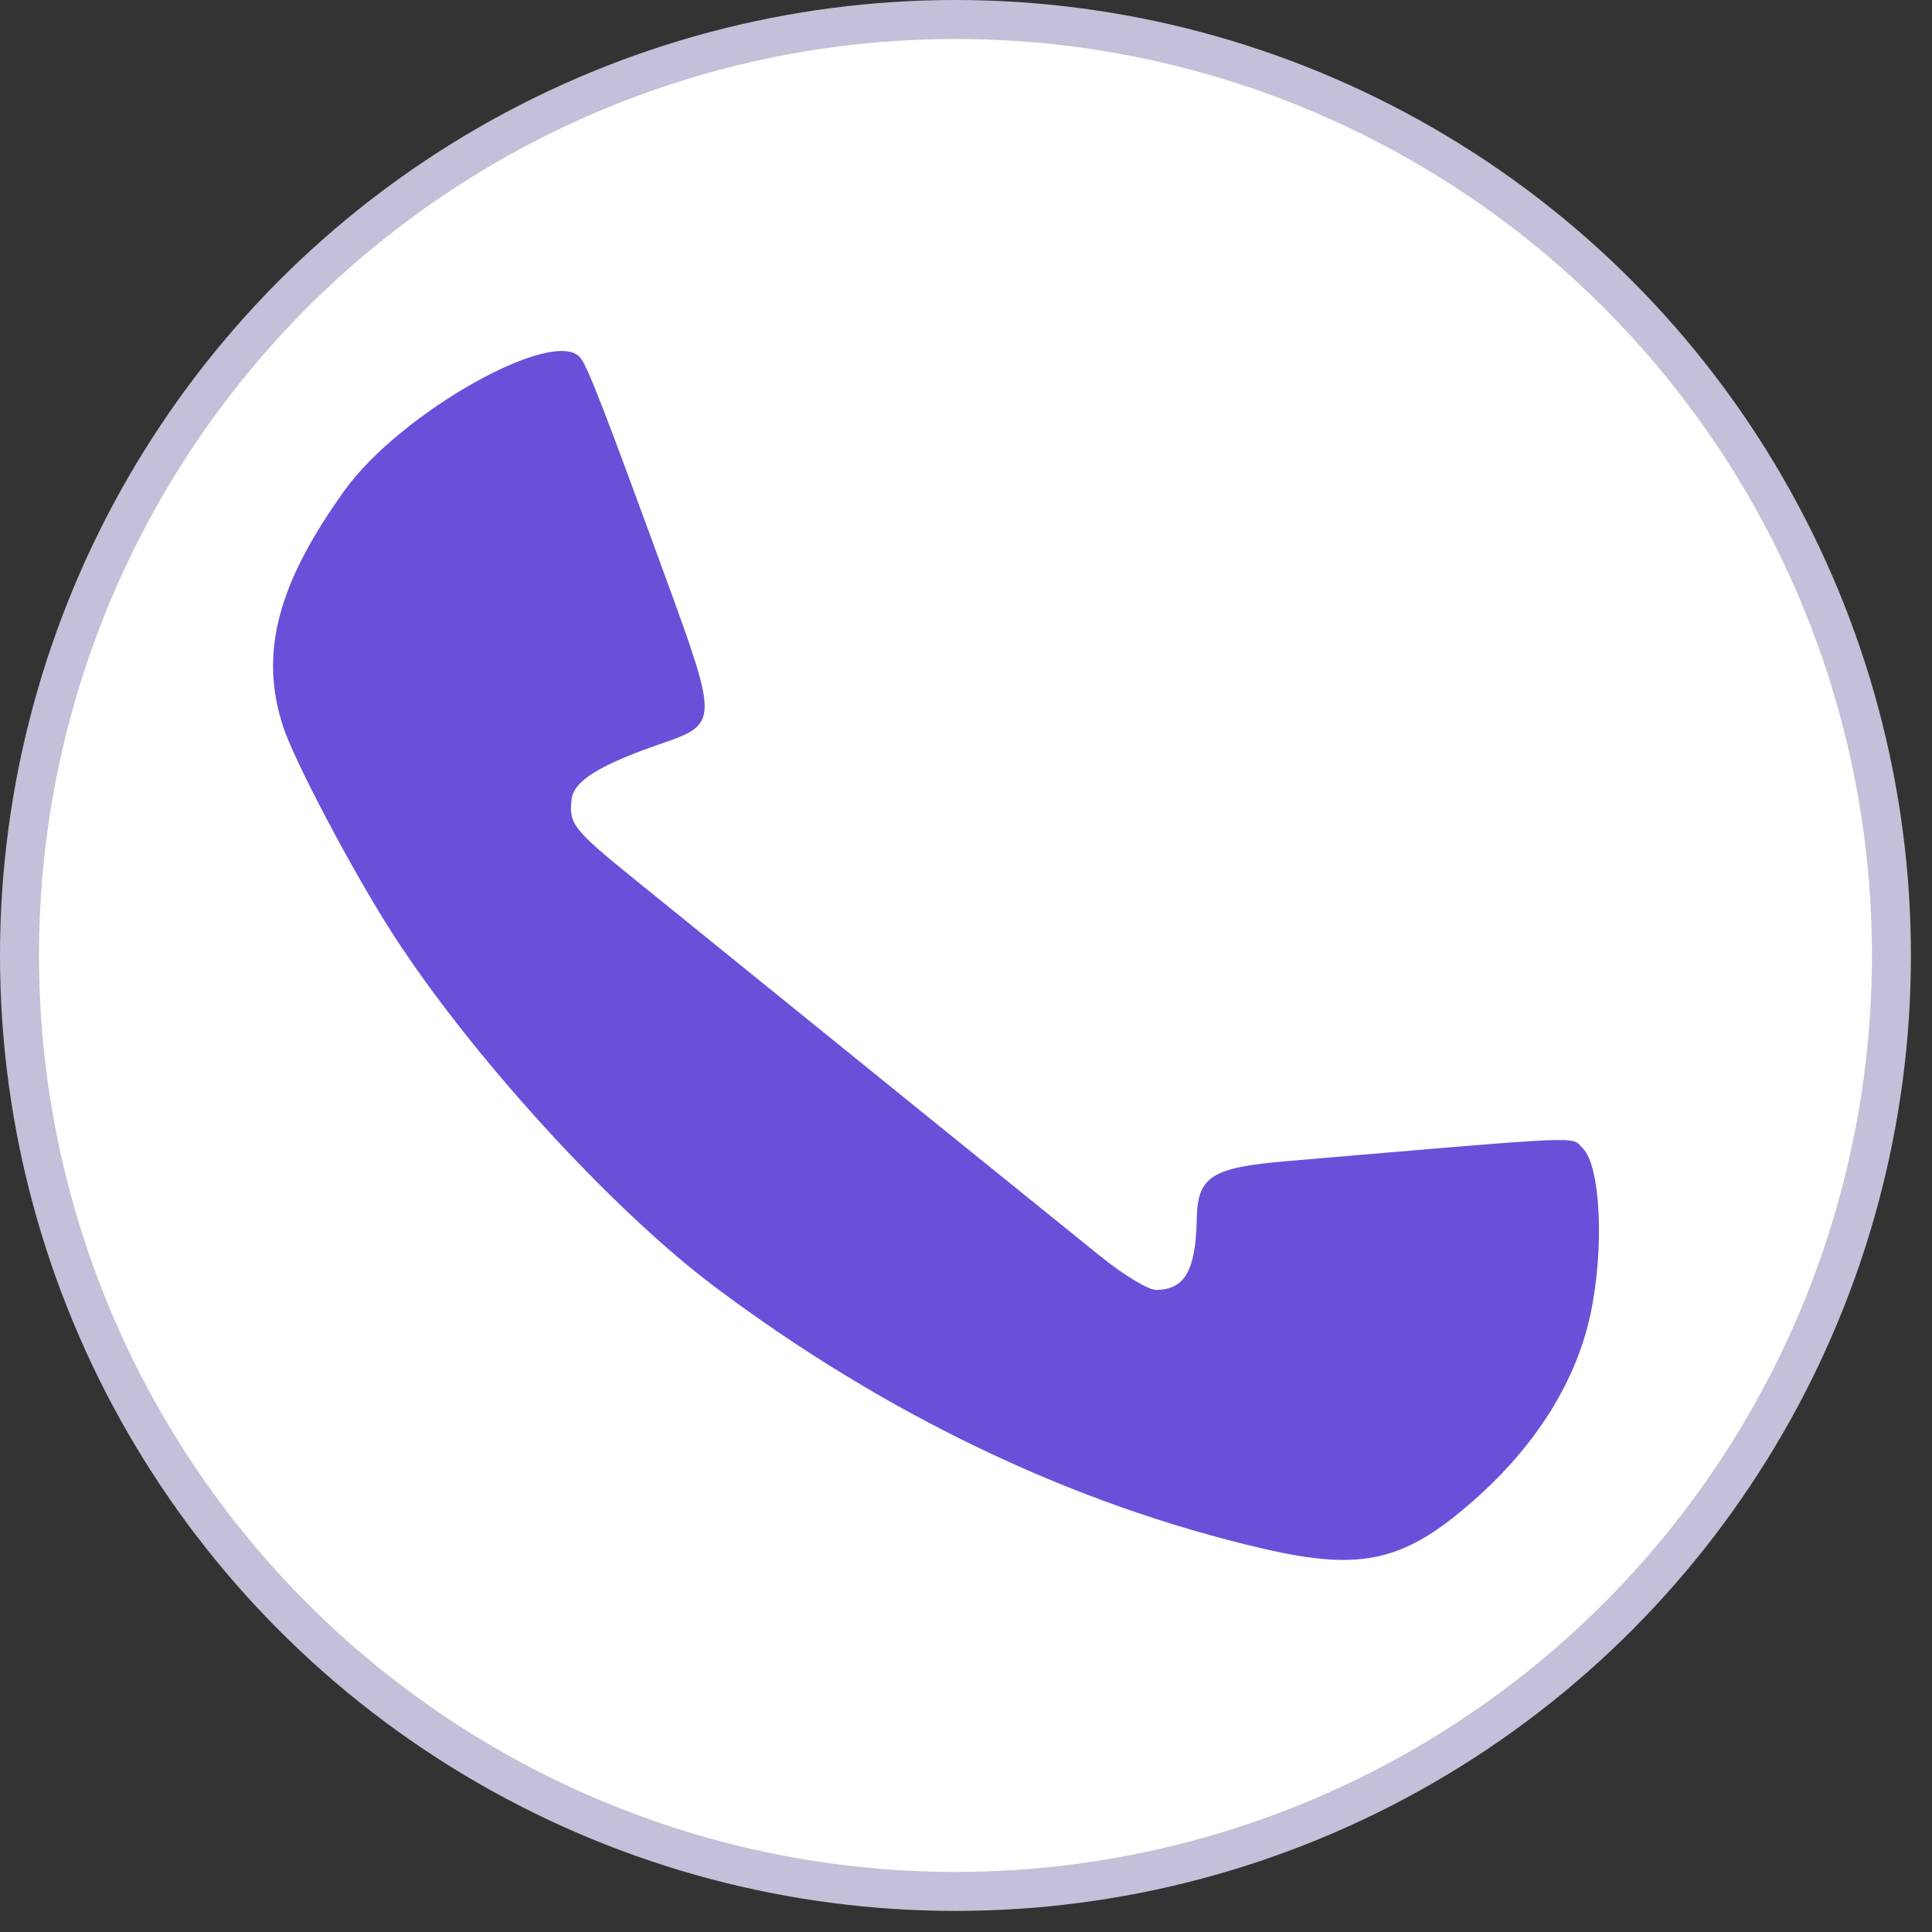
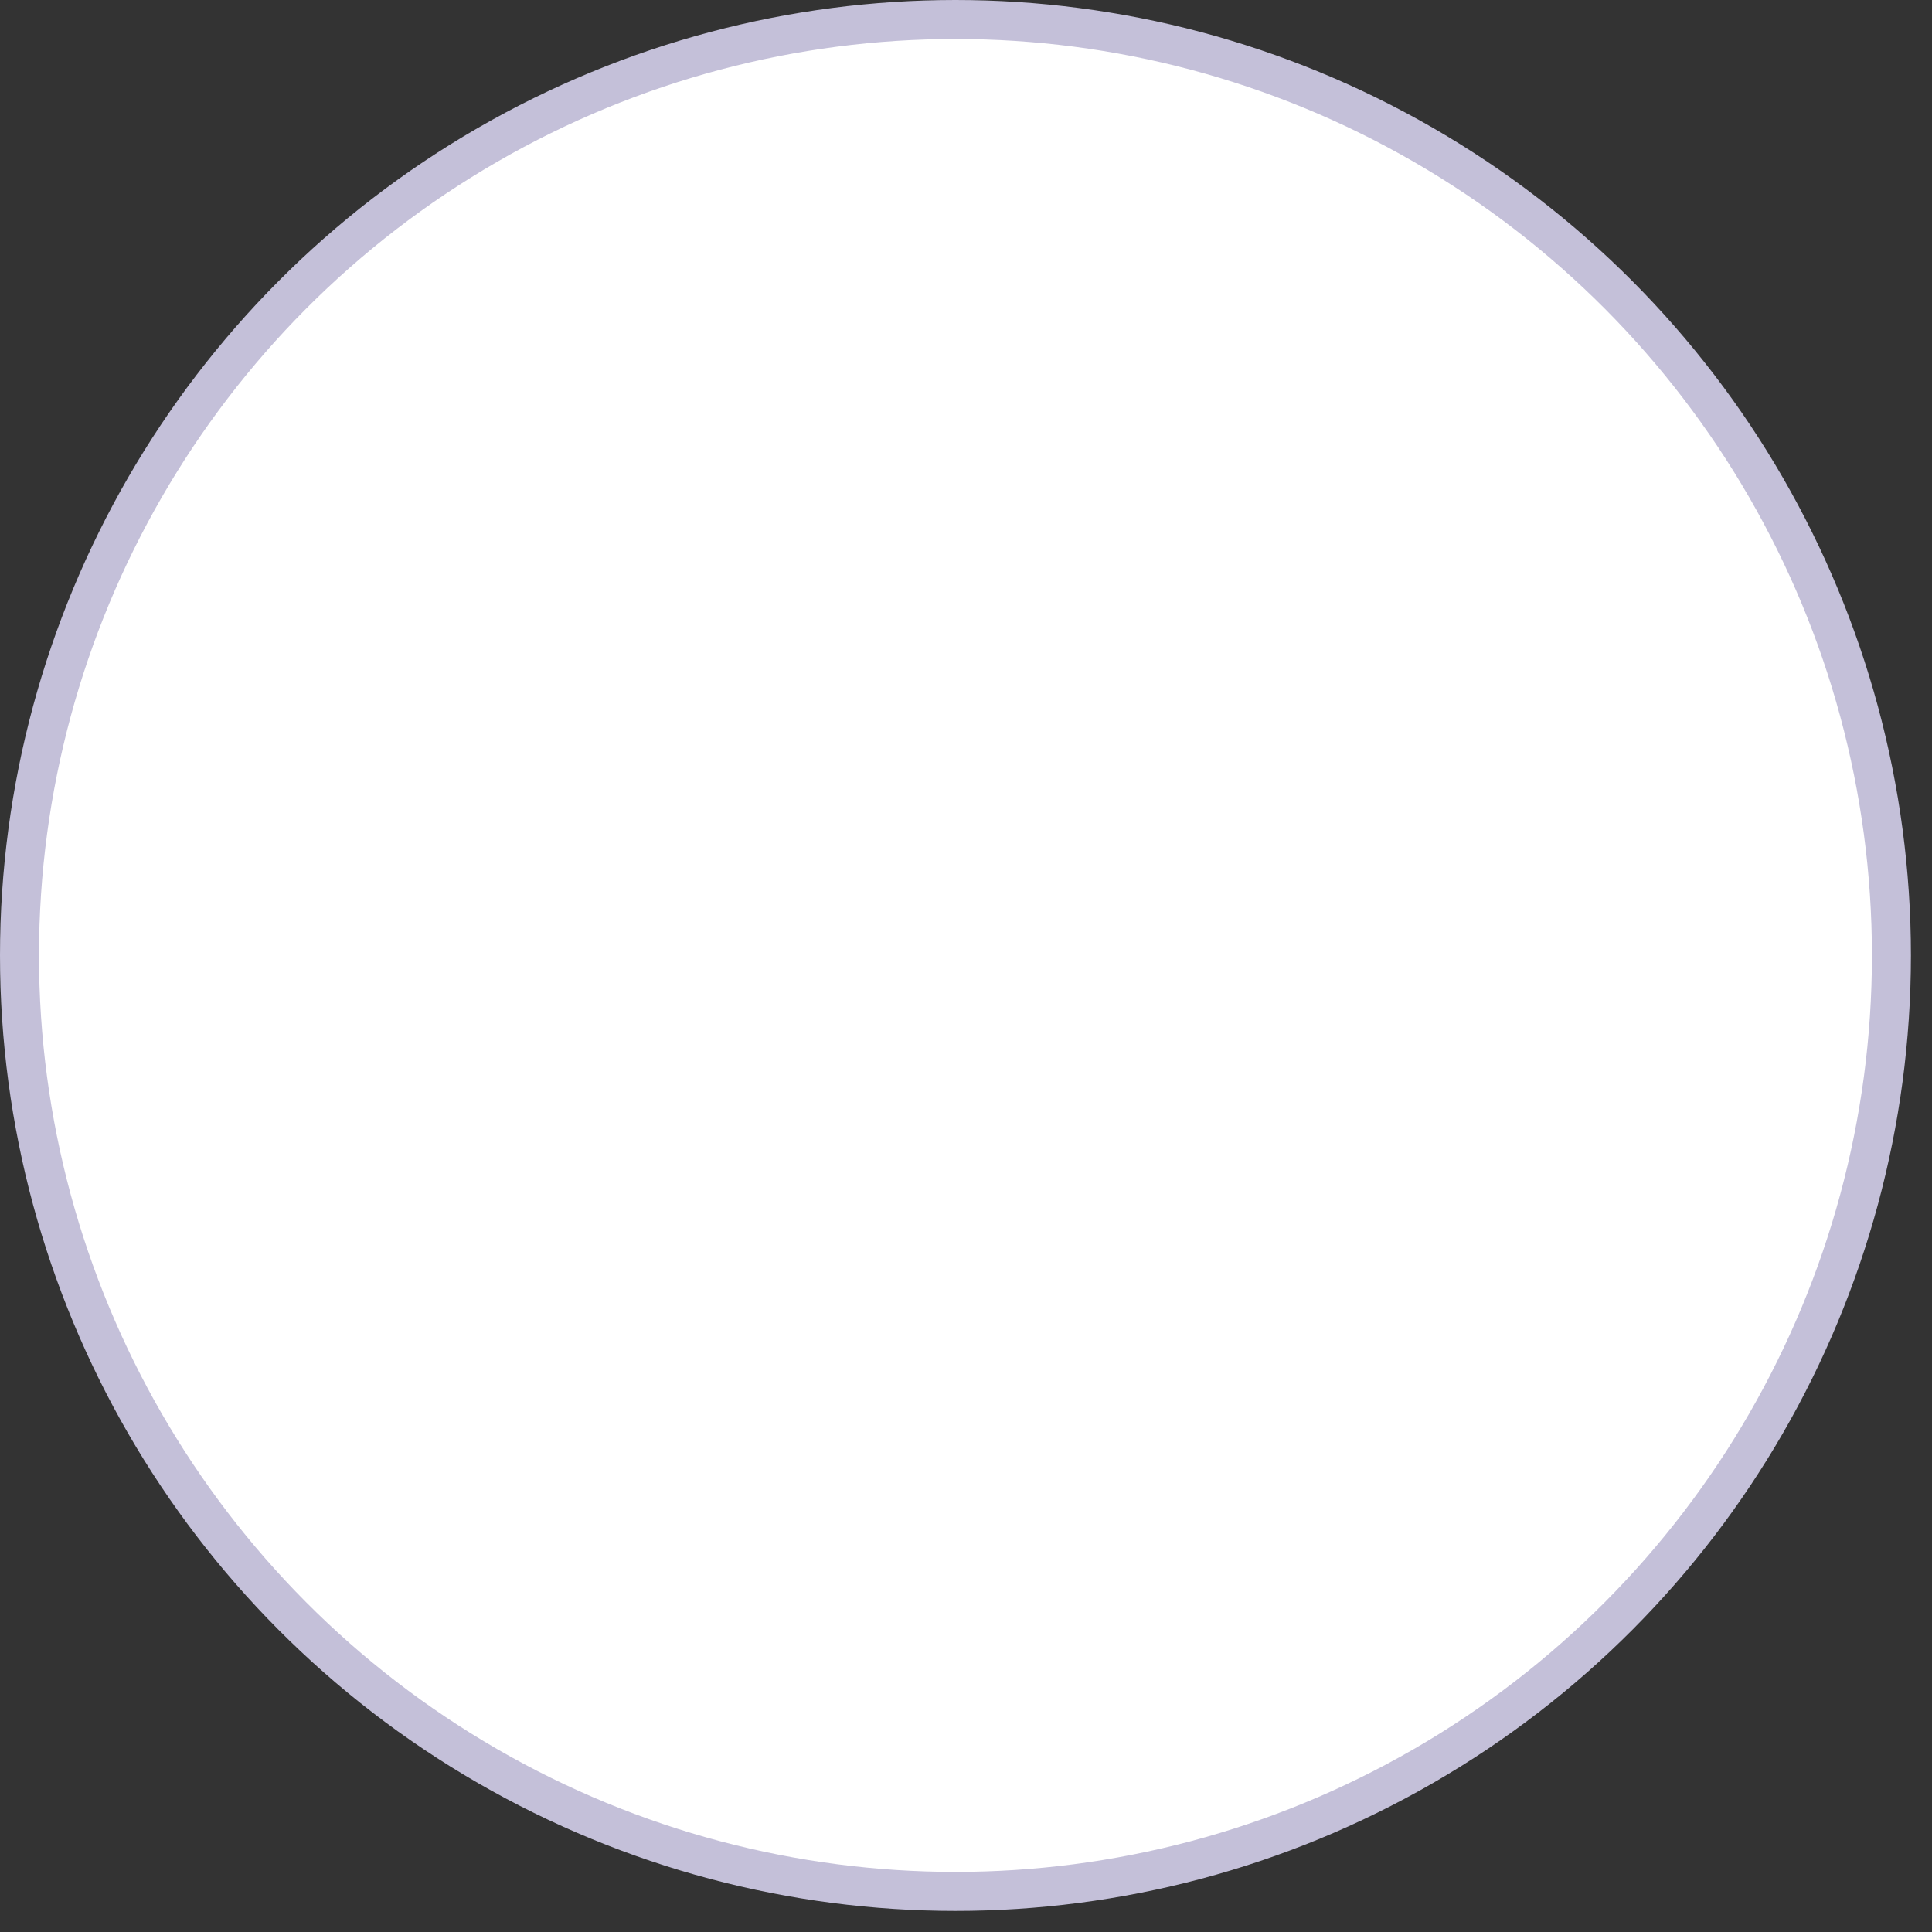
<svg xmlns="http://www.w3.org/2000/svg" width="66" height="66" viewBox="0 0 66 66" fill="none">
  <rect x="0" y="0" width="66" height="66" fill="#333333" stroke="none" />
  <circle cx="32.64" cy="32.64" r="31.974" fill="white" stroke="#C4C0D9" stroke-width="1.332" />
-   <path d="M43.144 52.903C36.635 51.391 30.248 48.339 24.394 43.941C20.86 41.286 16.046 36.001 13.39 31.861C12.029 29.738 10.053 25.995 9.667 24.807C8.856 22.314 9.477 19.943 11.776 16.747C13.698 14.075 18.989 11.112 19.836 12.234C20.096 12.579 20.654 14.023 22.768 19.809C24.534 24.645 24.532 24.734 22.608 25.398C20.472 26.135 19.6 26.676 19.526 27.31C19.429 28.146 19.584 28.343 21.671 30.033C28.509 35.574 36.419 41.974 37.611 42.931C38.386 43.554 39.227 44.064 39.481 44.064C40.472 44.064 40.847 43.415 40.883 41.633C40.912 40.186 41.384 39.885 43.972 39.665C54.438 38.776 53.65 38.811 54.068 39.226C54.686 39.84 54.814 42.672 54.325 44.932C53.847 47.145 52.524 49.288 50.517 51.101C48.037 53.343 46.575 53.7 43.144 52.903Z" fill="#6A50D9" />
</svg>